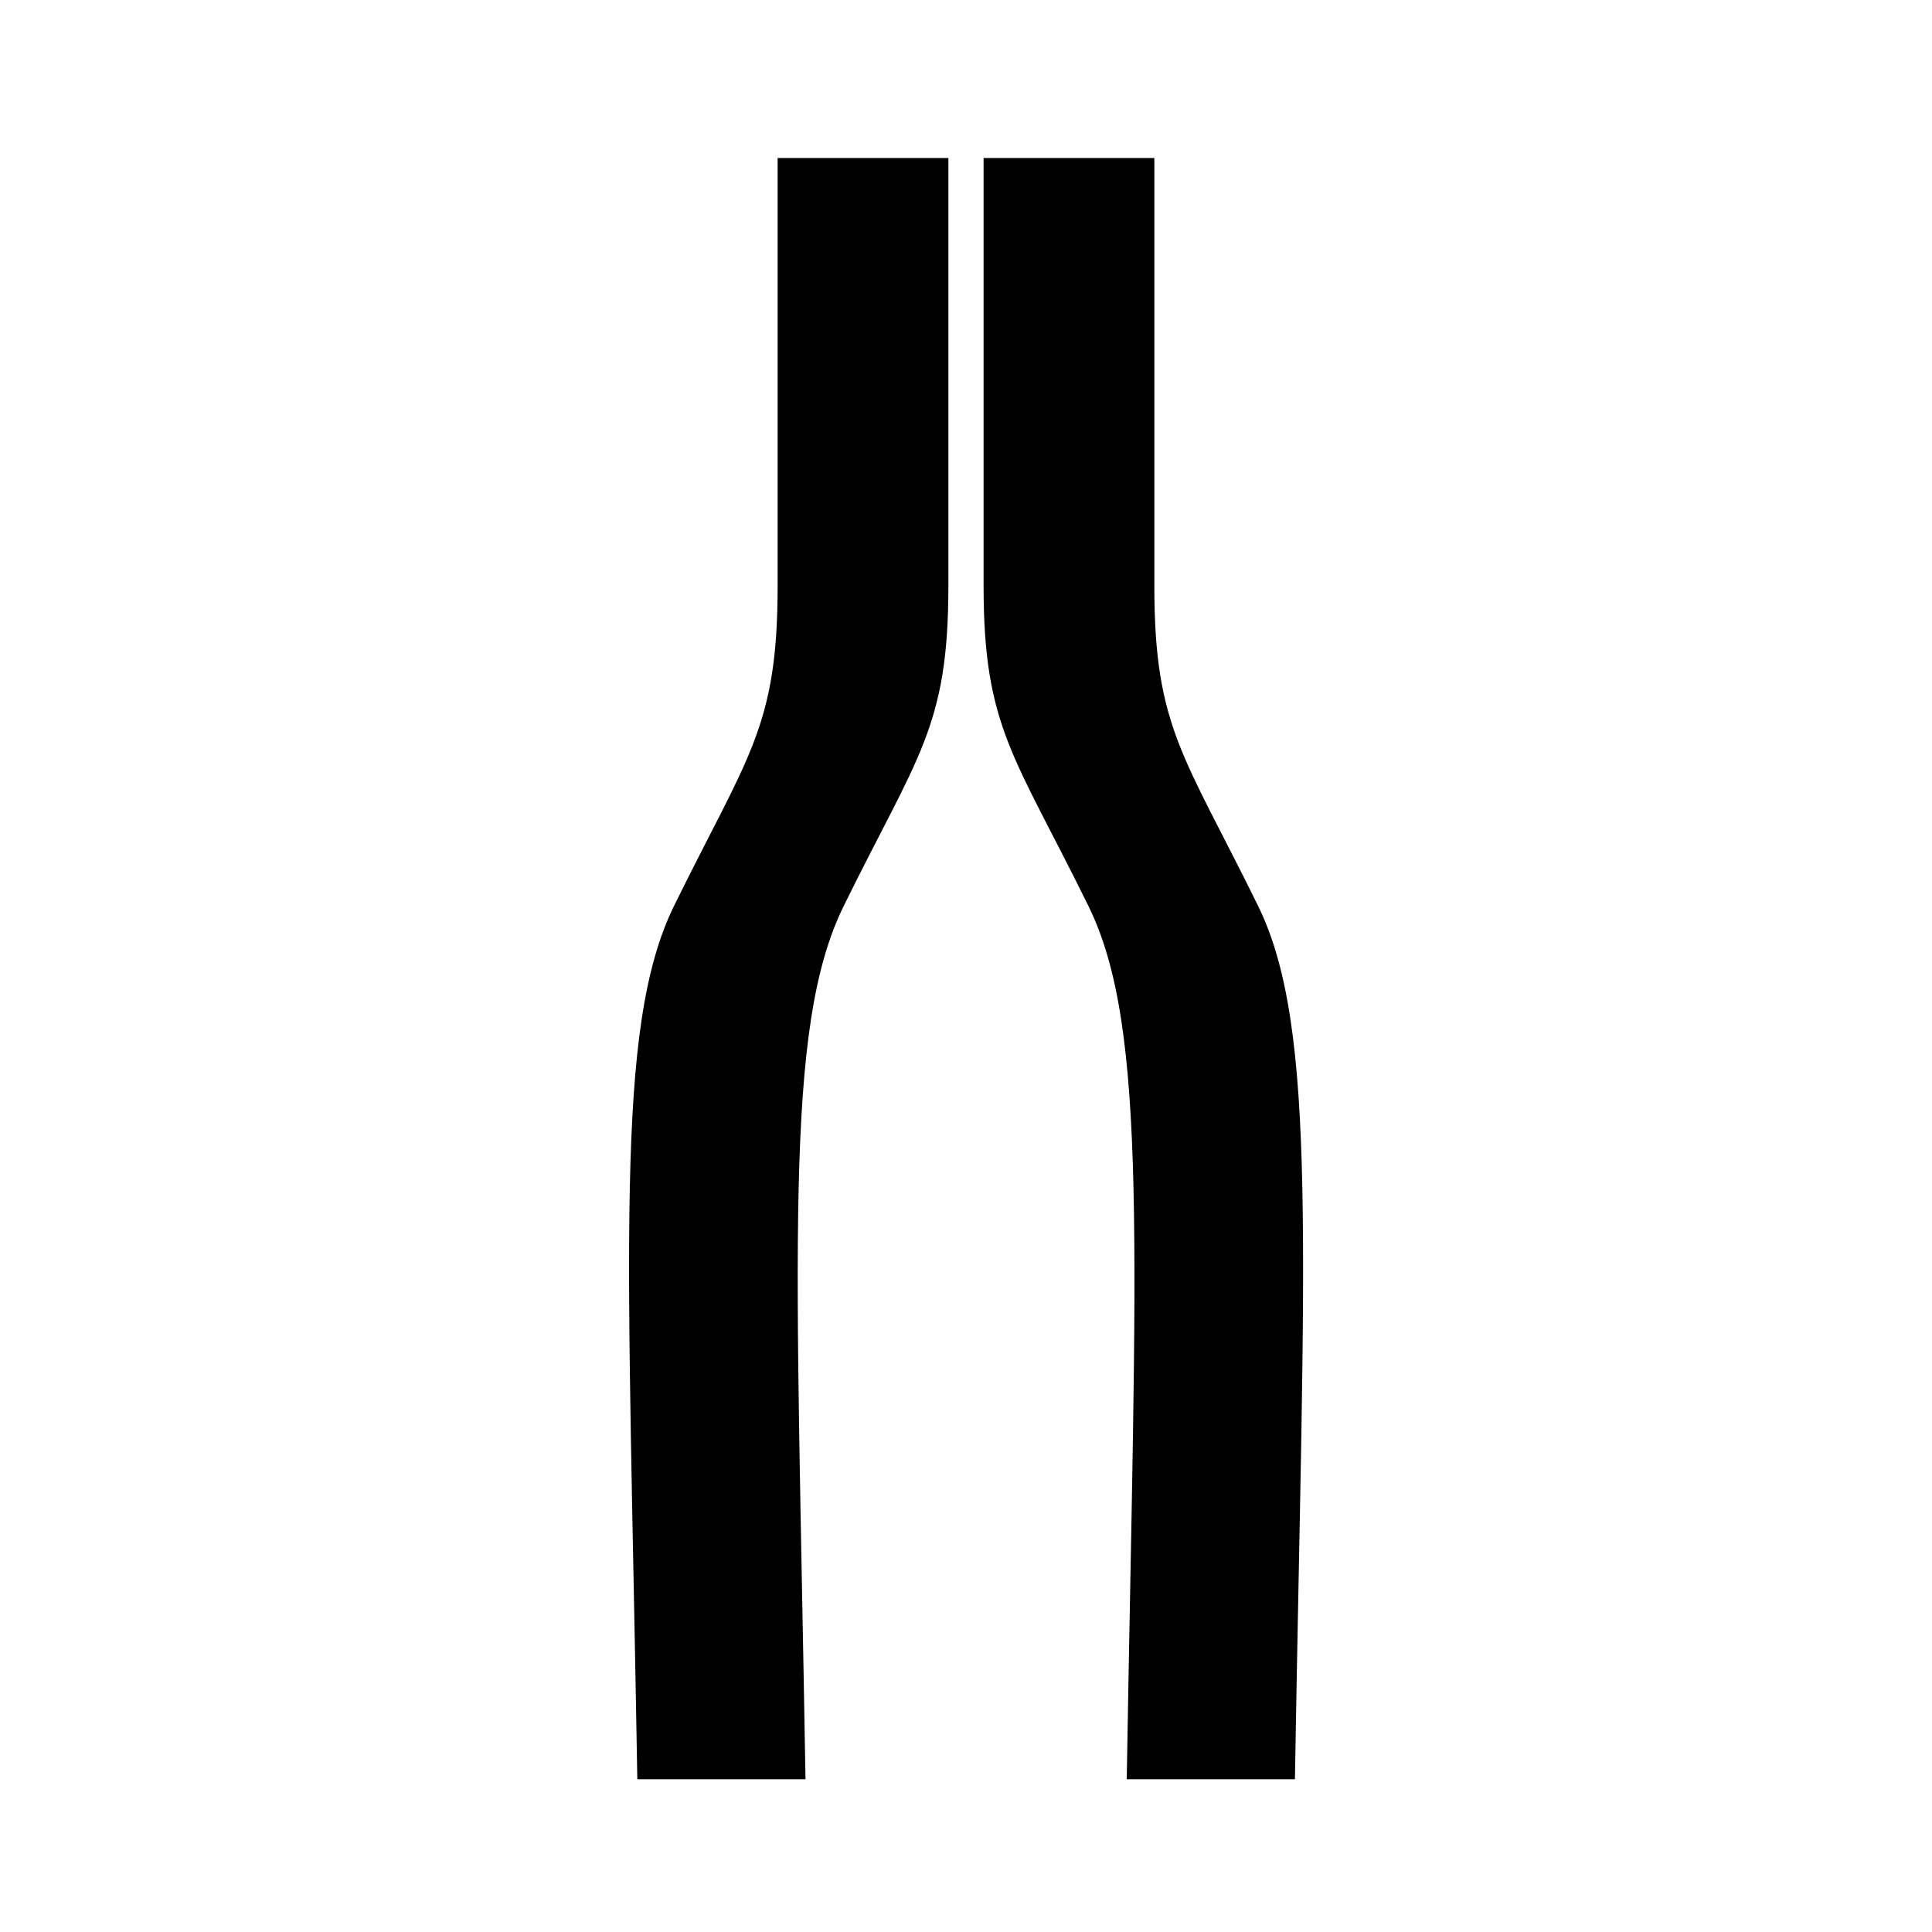
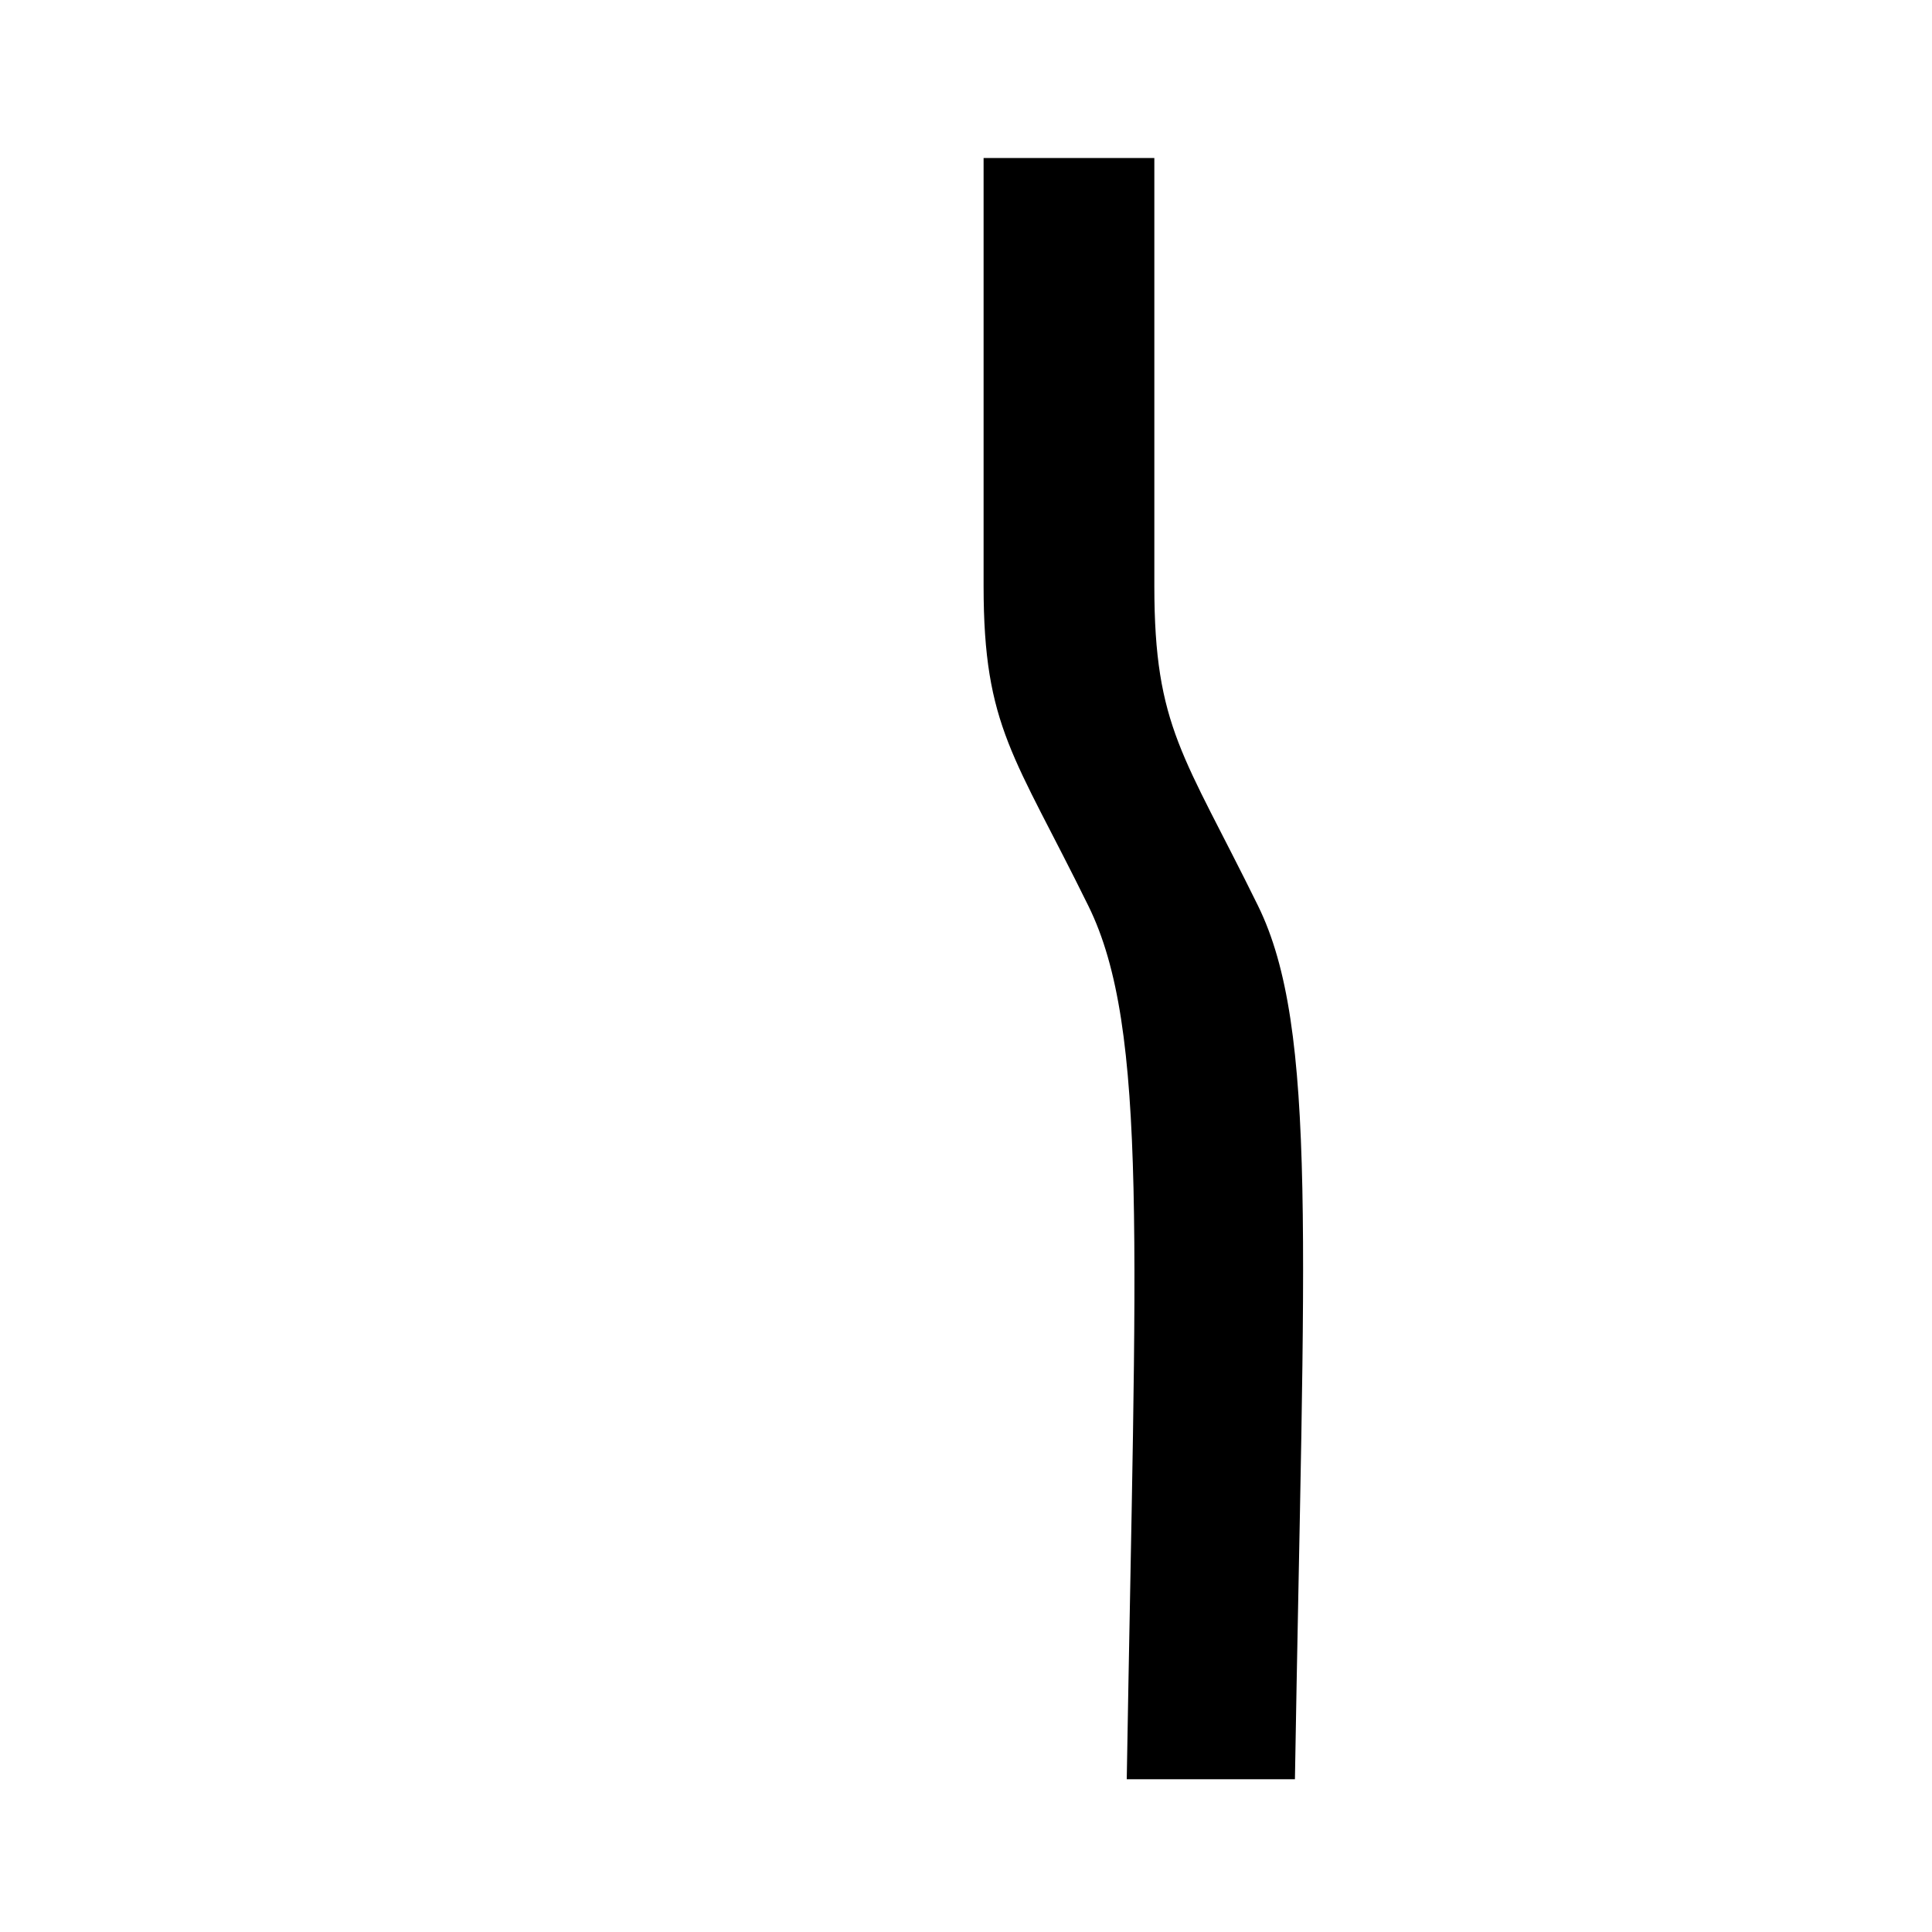
<svg xmlns="http://www.w3.org/2000/svg" fill="#000000" width="800px" height="800px" version="1.1" viewBox="144 144 512 512">
  <g fill-rule="evenodd">
-     <path d="m395.33 299.3v-113.42h-45.25v113.42c0 37.469-7.824 44.828-27.43 84.723-15.945 32.441-12.125 90.152-9.754 231.5h44.57c-2.371-141.35-5.84-198.95 10.098-231.37 19.605-39.895 27.766-47.383 27.766-84.852z" />
    <path d="m477.38 384.02c-19.605-39.891-27.469-47.25-27.469-84.719v-113.42h-45.25v113.42c0 37.469 8.203 44.957 27.809 84.852 15.938 32.426 12.48 90.023 10.129 231.37h44.57c2.352-141.34 6.16-199.05-9.789-231.5z" />
  </g>
</svg>